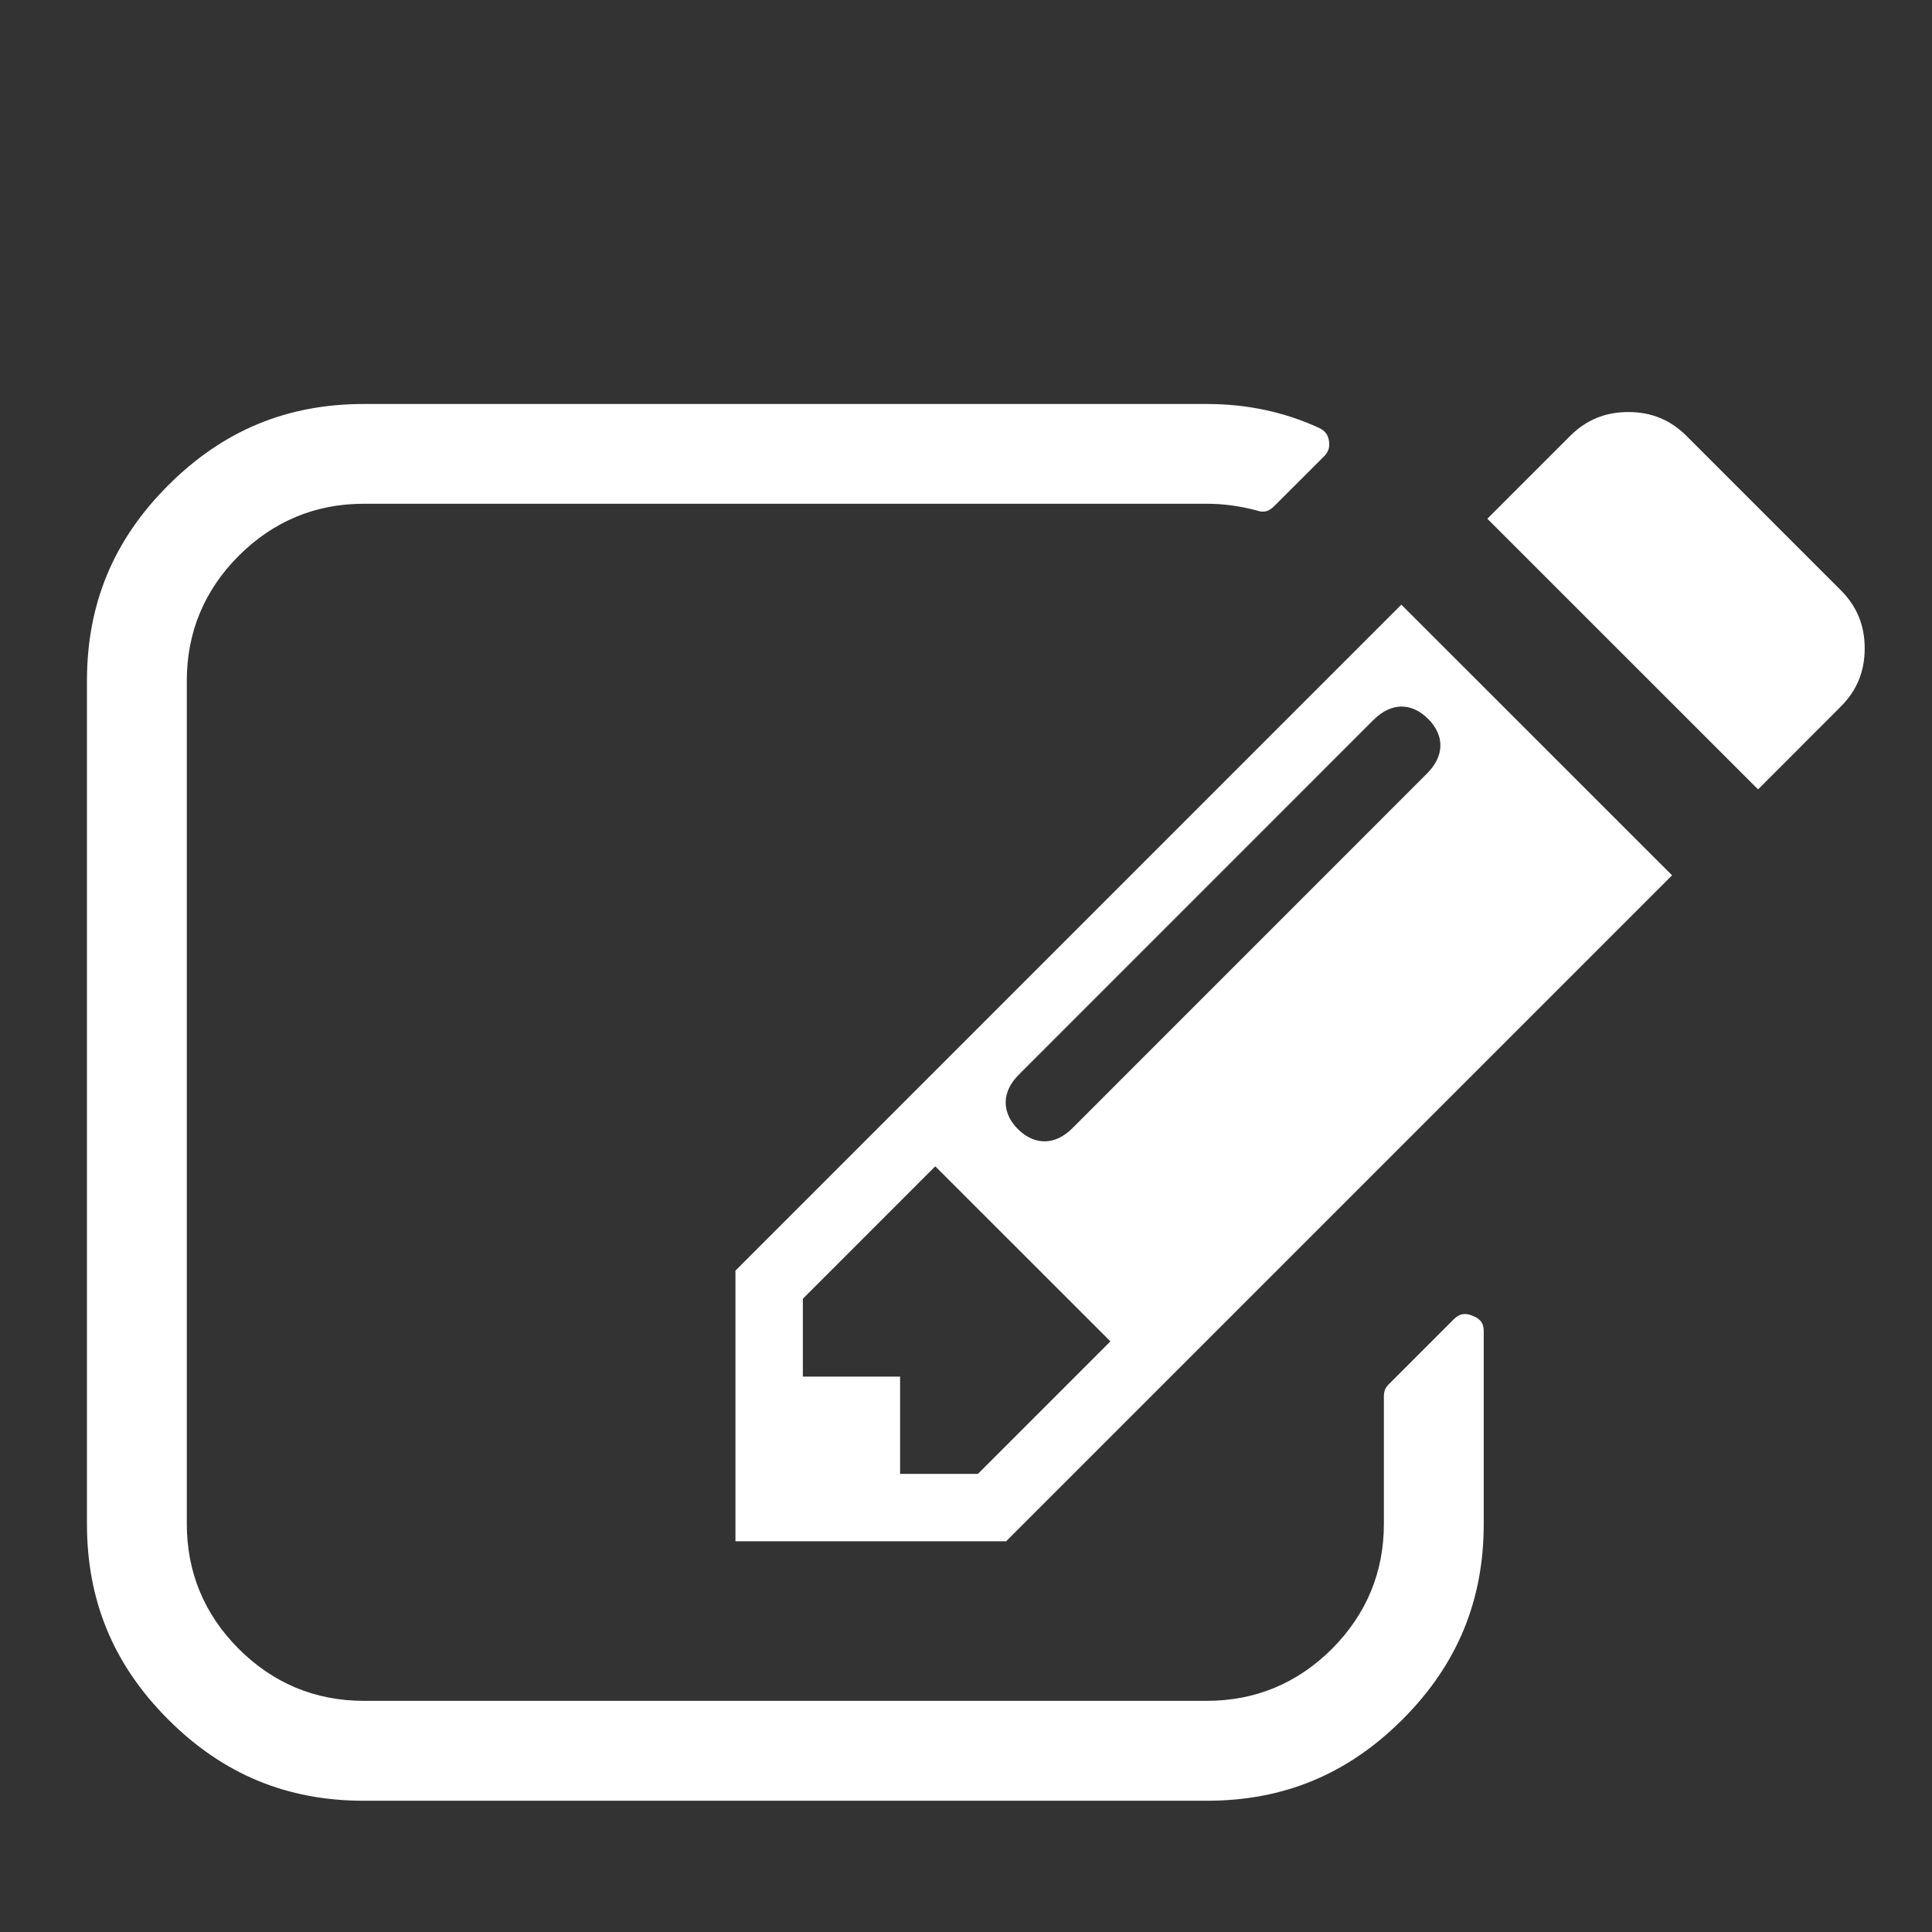
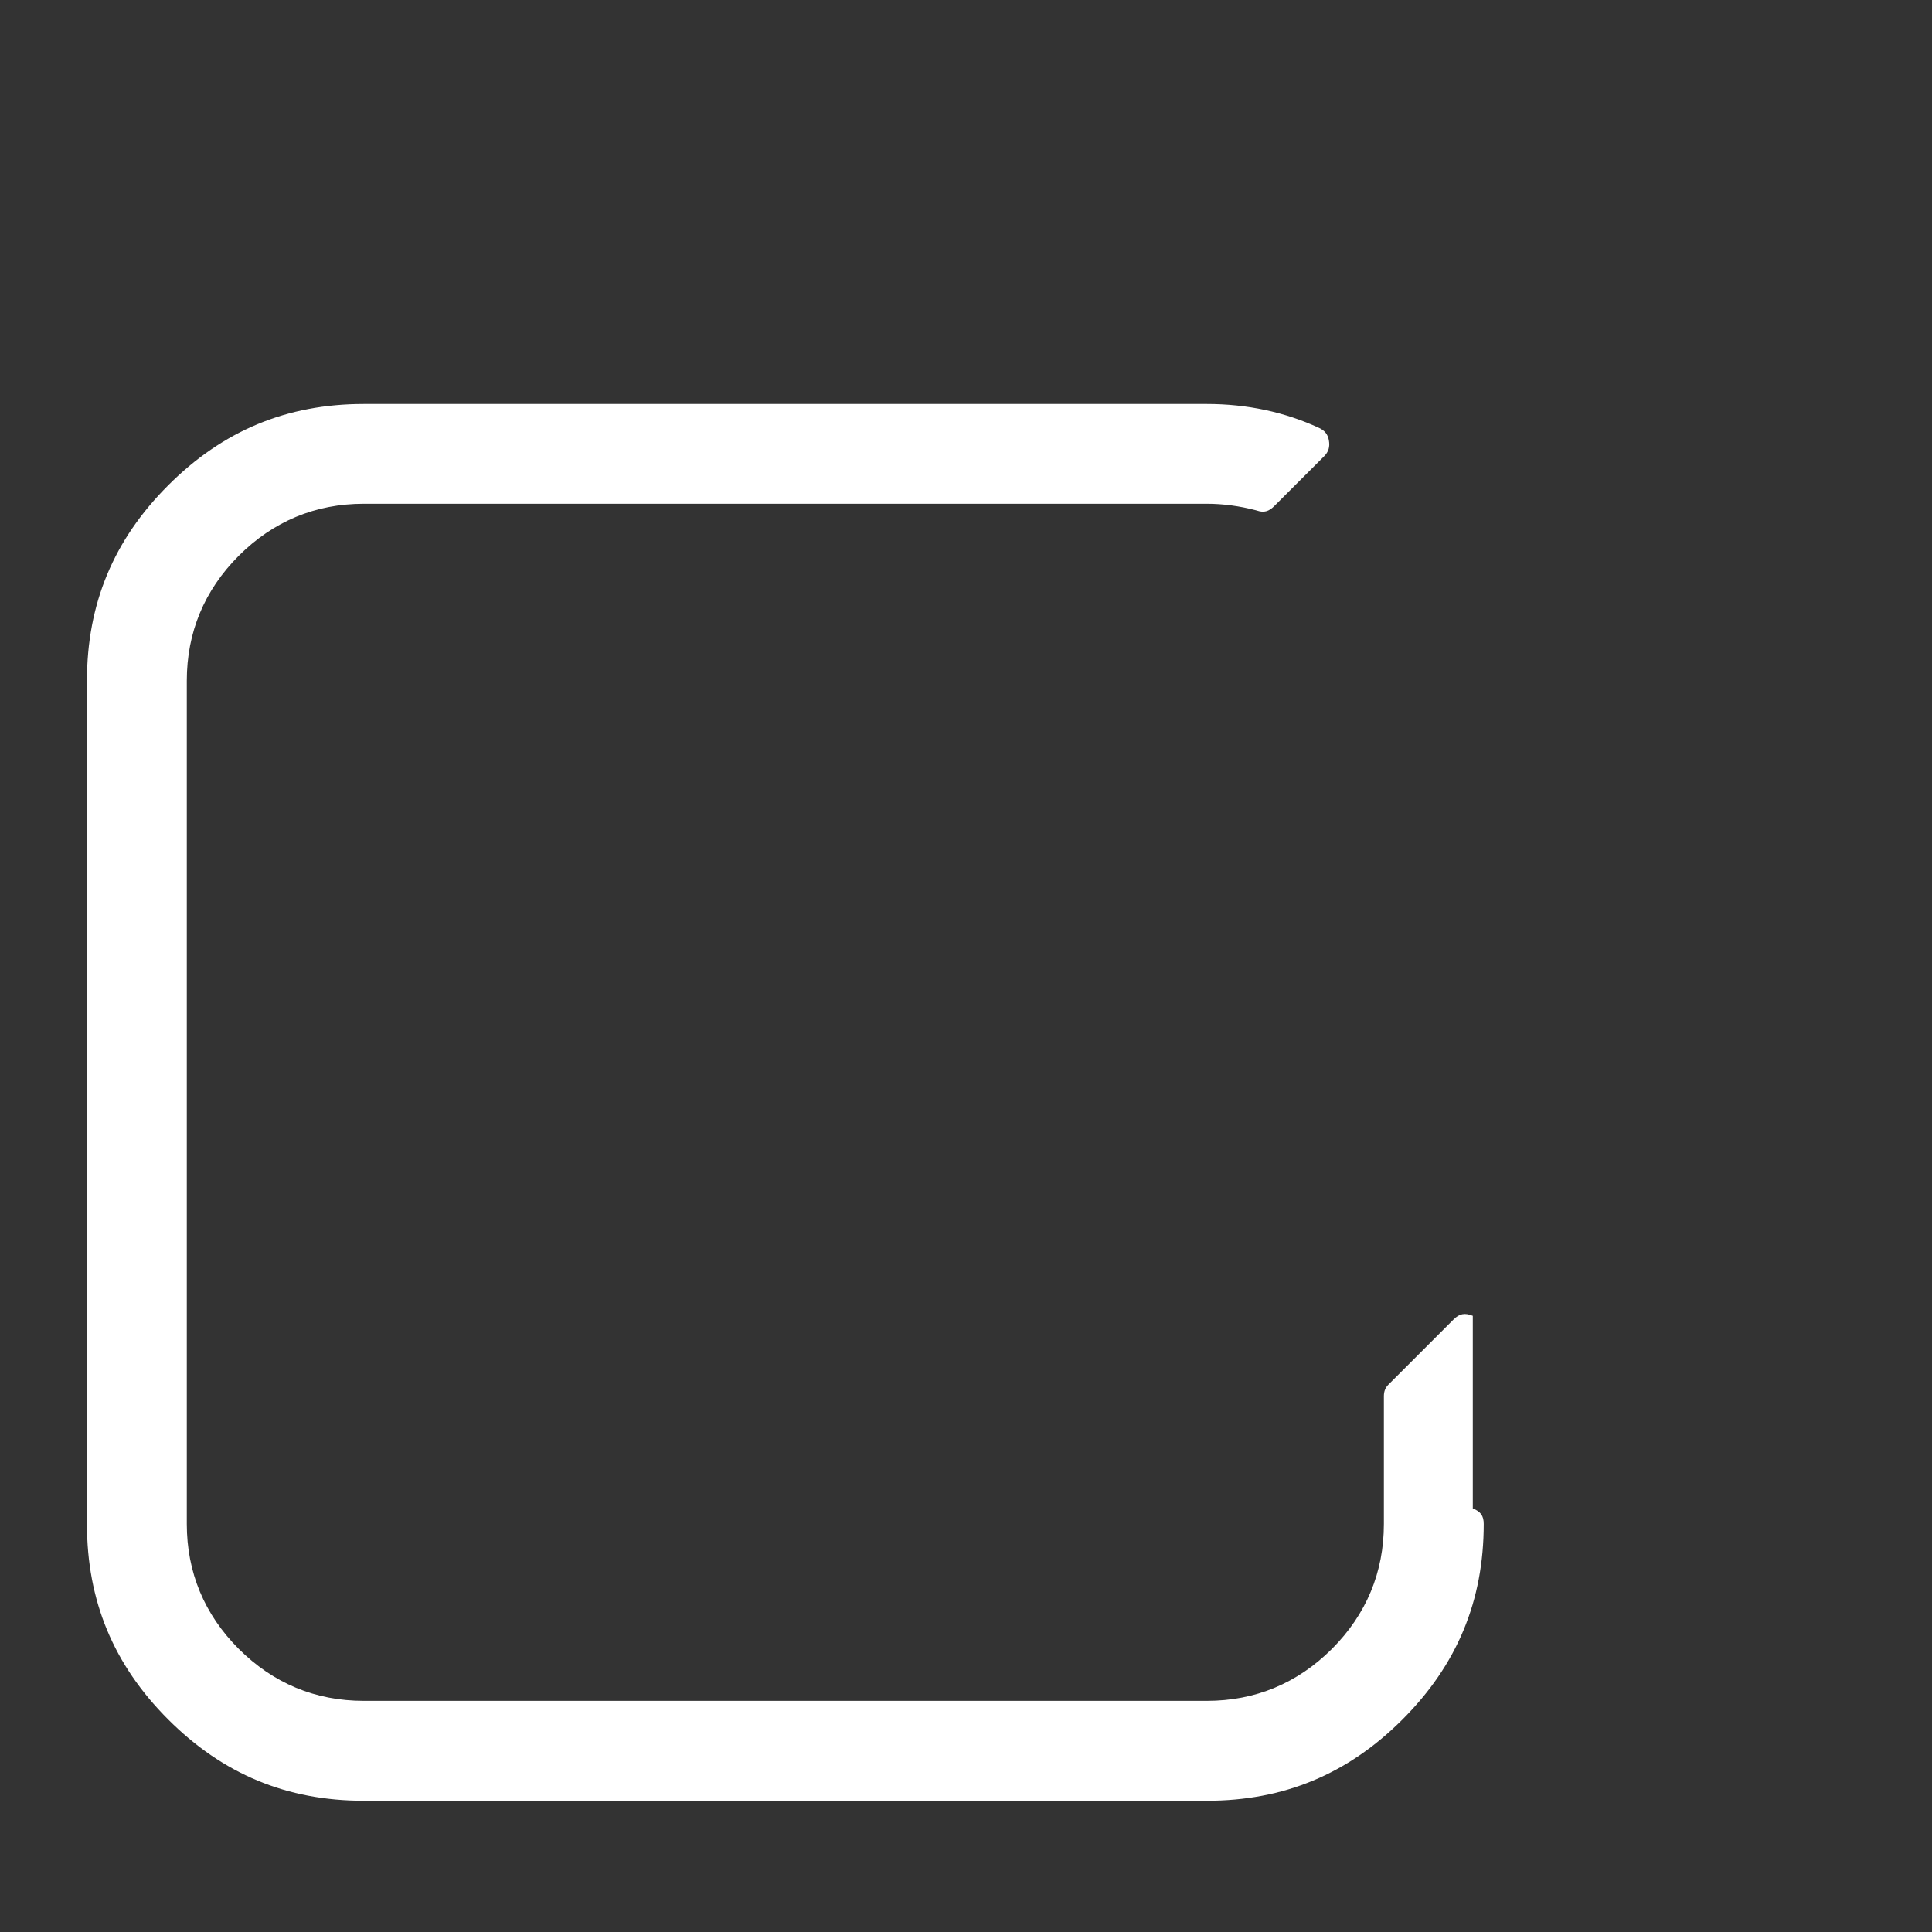
<svg xmlns="http://www.w3.org/2000/svg" id="svg11673" version="1.1" viewBox="0 0 40 40" height="40mm" width="40mm">
  <rect x="0" y="0" width="40" height="40" fill="#333333" stroke="none" />
  <defs id="defs11667" />
  <g transform="translate(0,-257)" id="layer1">
    <g id="g11646" transform="matrix(0.353,0,0,0.353,-302.262,-4205.516)">
-       <path id="path5012" d="m 964.223,12676.297 -9.031,-9.031 c -0.949,-0.95 -2.066,-1.411 -3.422,-1.411 -1.355,0 -2.473,0.461 -3.422,1.411 l -4.848,4.847 15.879,15.875 4.844,-4.851 c 0.949,-0.946 1.41,-2.063 1.41,-3.422 0,-1.352 -0.461,-2.473 -1.41,-3.418" style="fill:#ffffff;fill-opacity:1;fill-rule:nonzero;stroke:none" />
-       <path id="path5014" d="m 942.648,12718.863 c -0.469,-0.191 -0.789,-0.129 -1.133,0.219 l -3.805,3.805 c -0.191,0.191 -0.277,0.402 -0.277,0.687 v 7.489 c 0,2.843 -1.027,5.308 -3.047,7.335 -2.027,2.02 -4.496,3.047 -7.336,3.047 h -49.445 c -2.844,0 -5.312,-1.027 -7.336,-3.047 -2.02,-2.023 -3.047,-4.492 -3.047,-7.335 v -49.446 c 0,-2.84 1.027,-5.308 3.047,-7.332 2.027,-2.023 4.492,-3.051 7.336,-3.051 h 49.445 c 0.945,0 1.918,0.129 2.883,0.383 l 0.066,0.02 c 0.398,0.133 0.688,0.05 1.004,-0.266 l 2.914,-2.91 c 0.273,-0.273 0.359,-0.559 0.289,-0.953 -0.062,-0.344 -0.242,-0.567 -0.578,-0.723 v 0 c -2.008,-0.929 -4.223,-1.402 -6.578,-1.402 h -49.445 c -4.512,0 -8.266,1.562 -11.473,4.769 -3.207,3.204 -4.766,6.957 -4.766,11.469 v 49.446 c 0,4.511 1.559,8.265 4.766,11.472 3.207,3.207 6.957,4.766 11.473,4.766 h 49.445 c 4.512,0 8.266,-1.559 11.473,-4.766 3.207,-3.207 4.766,-6.961 4.766,-11.472 v -11.293 c 0,-0.469 -0.18,-0.727 -0.641,-0.907" style="fill:#ffffff;fill-opacity:1;fill-rule:nonzero;stroke:none" />
-       <path id="path5016" d="m 899.402,12716.211 v 15.875 h 15.875 l 39.059,-39.059 -15.879,-15.875 z m 9.656,11.922 v -5.703 h -5.703 v -4.567 l 7.766,-7.769 10.273,10.269 -7.77,7.77 z m 8.523,-19.504 h -0.055 c -0.383,0 -0.965,-0.125 -1.559,-0.719 -0.613,-0.613 -0.727,-1.215 -0.715,-1.609 0.016,-0.559 0.277,-1.094 0.777,-1.59 l 20.797,-20.801 c 0.523,-0.519 1.086,-0.781 1.648,-0.781 0.539,0 1.07,0.242 1.551,0.723 h 0.004 c 0.98,0.984 0.957,2.179 -0.062,3.199 l -20.797,20.801 c -0.5,0.5 -1.035,0.761 -1.59,0.777" style="fill:#ffffff;fill-opacity:1;fill-rule:nonzero;stroke:none" />
+       <path id="path5014" d="m 942.648,12718.863 c -0.469,-0.191 -0.789,-0.129 -1.133,0.219 l -3.805,3.805 c -0.191,0.191 -0.277,0.402 -0.277,0.687 v 7.489 c 0,2.843 -1.027,5.308 -3.047,7.335 -2.027,2.02 -4.496,3.047 -7.336,3.047 h -49.445 c -2.844,0 -5.312,-1.027 -7.336,-3.047 -2.02,-2.023 -3.047,-4.492 -3.047,-7.335 v -49.446 c 0,-2.84 1.027,-5.308 3.047,-7.332 2.027,-2.023 4.492,-3.051 7.336,-3.051 h 49.445 c 0.945,0 1.918,0.129 2.883,0.383 l 0.066,0.02 c 0.398,0.133 0.688,0.05 1.004,-0.266 l 2.914,-2.91 c 0.273,-0.273 0.359,-0.559 0.289,-0.953 -0.062,-0.344 -0.242,-0.567 -0.578,-0.723 v 0 c -2.008,-0.929 -4.223,-1.402 -6.578,-1.402 h -49.445 c -4.512,0 -8.266,1.562 -11.473,4.769 -3.207,3.204 -4.766,6.957 -4.766,11.469 v 49.446 c 0,4.511 1.559,8.265 4.766,11.472 3.207,3.207 6.957,4.766 11.473,4.766 h 49.445 c 4.512,0 8.266,-1.559 11.473,-4.766 3.207,-3.207 4.766,-6.961 4.766,-11.472 c 0,-0.469 -0.18,-0.727 -0.641,-0.907" style="fill:#ffffff;fill-opacity:1;fill-rule:nonzero;stroke:none" />
    </g>
  </g>
</svg>